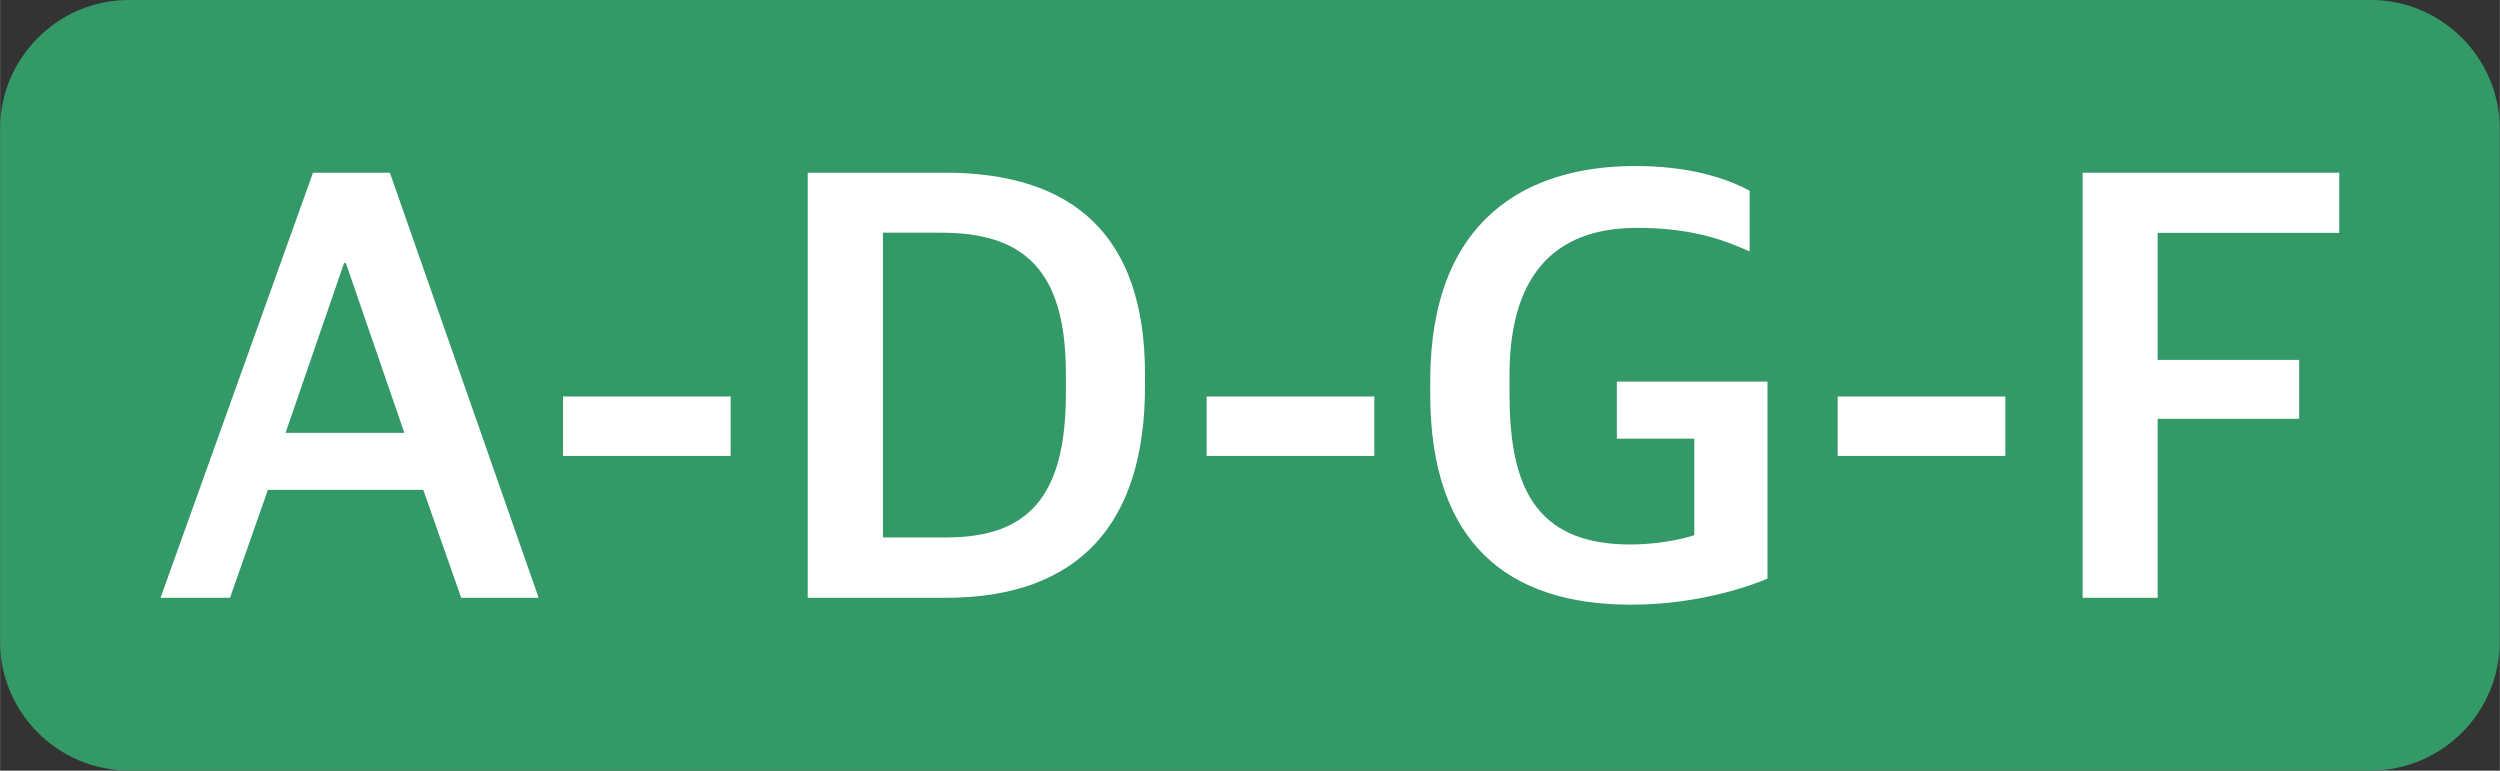
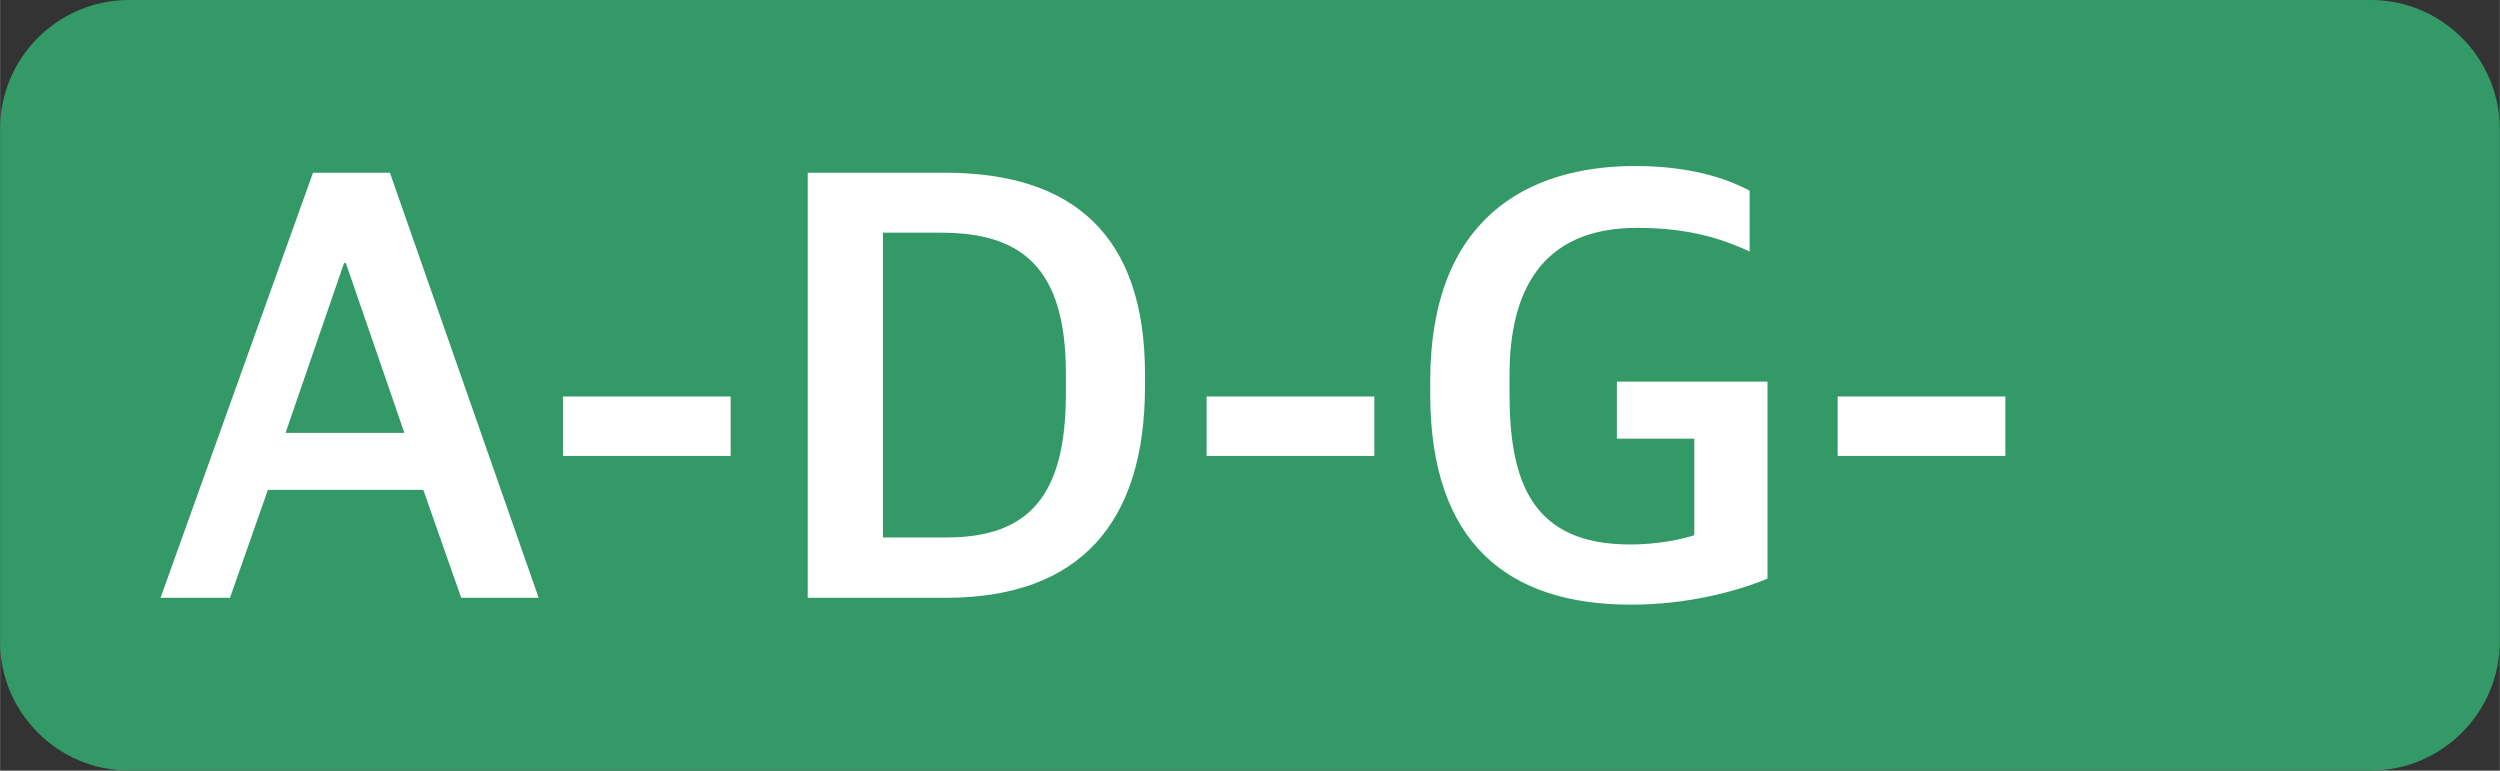
<svg xmlns="http://www.w3.org/2000/svg" xml:space="preserve" width="41.197mm" height="12.7mm" version="1.1" style="shape-rendering:geometricPrecision; text-rendering:geometricPrecision; image-rendering:optimizeQuality; fill-rule:evenodd; clip-rule:evenodd" viewBox="0 0 134.61 41.5">
  <rect x="0" y="0" width="134.61" height="41.5" fill="#333333" stroke="none" />
  <defs>
    <style type="text/css"> .fil0 {fill:#339966} .fil1 {fill:white;fill-rule:nonzero} </style>
  </defs>
  <g id="Слой_x0020_1">
    <path class="fil0" d="M6.93 0l120.74 0c3.81,0 6.93,3.12 6.93,6.93l0 27.63c0,3.81 -3.12,6.93 -6.93,6.93l-120.74 0c-3.81,0 -6.93,-3.12 -6.93,-6.93l0 -27.63c0,-3.81 3.12,-6.93 6.93,-6.93z" />
    <path class="fil1" d="M8.64 32.19l3.74 0 2.04 -5.81 8.37 0 2.04 5.81 4.17 0 -8.01 -22.89 -4.14 0 -8.21 22.89zm9.88 -18.02l0.1 0 3.15 9.14 -6.4 0 3.15 -9.14z" />
    <polygon id="_1" class="fil1" points="30.31,24.55 39.34,24.55 39.34,21.35 30.31,21.35 " />
    <path id="_2" class="fil1" d="M43.5 32.19l7.42 0c7.22,0 10.73,-4.04 10.73,-11.38l0 -0.67c0,-7.47 -3.87,-10.84 -10.77,-10.84l-7.39 0 0 22.89zm4.04 -3.24l0 -16.42 3.12 0c4.27,0 6.73,1.8 6.73,7.57l0 1.1c0,5.54 -2.03,7.74 -6.43,7.74l-3.41 0z" />
    <polygon id="_3" class="fil1" points="64.97,24.55 74,24.55 74,21.35 64.97,21.35 " />
    <path id="_4" class="fil1" d="M87.82 32.56c3.02,0 5.65,-0.7 7.35,-1.4l0 -10.61 -8.11 0 0 3.07 4.17 0 0 5.2c-0.82,0.27 -2.13,0.5 -3.45,0.5 -5.29,0 -6.5,-3.37 -6.5,-8.11l0 -1.03c0,-4.3 1.58,-7.91 6.86,-7.91 2.99,0 4.73,0.67 6.07,1.27l0 -3.27c-1.31,-0.7 -3.28,-1.33 -6.17,-1.33 -5.84,0 -11.03,2.87 -11.03,11.58l0 0.7c0,8.04 4.2,11.34 10.8,11.34z" />
    <polygon id="_5" class="fil1" points="98.95,24.55 107.98,24.55 107.98,21.35 98.95,21.35 " />
-     <polygon id="_6" class="fil1" points="112.14,32.19 116.18,32.19 116.18,22.55 123.8,22.55 123.8,19.38 116.18,19.38 116.18,12.54 125.96,12.54 125.96,9.3 112.14,9.3 " />
  </g>
</svg>